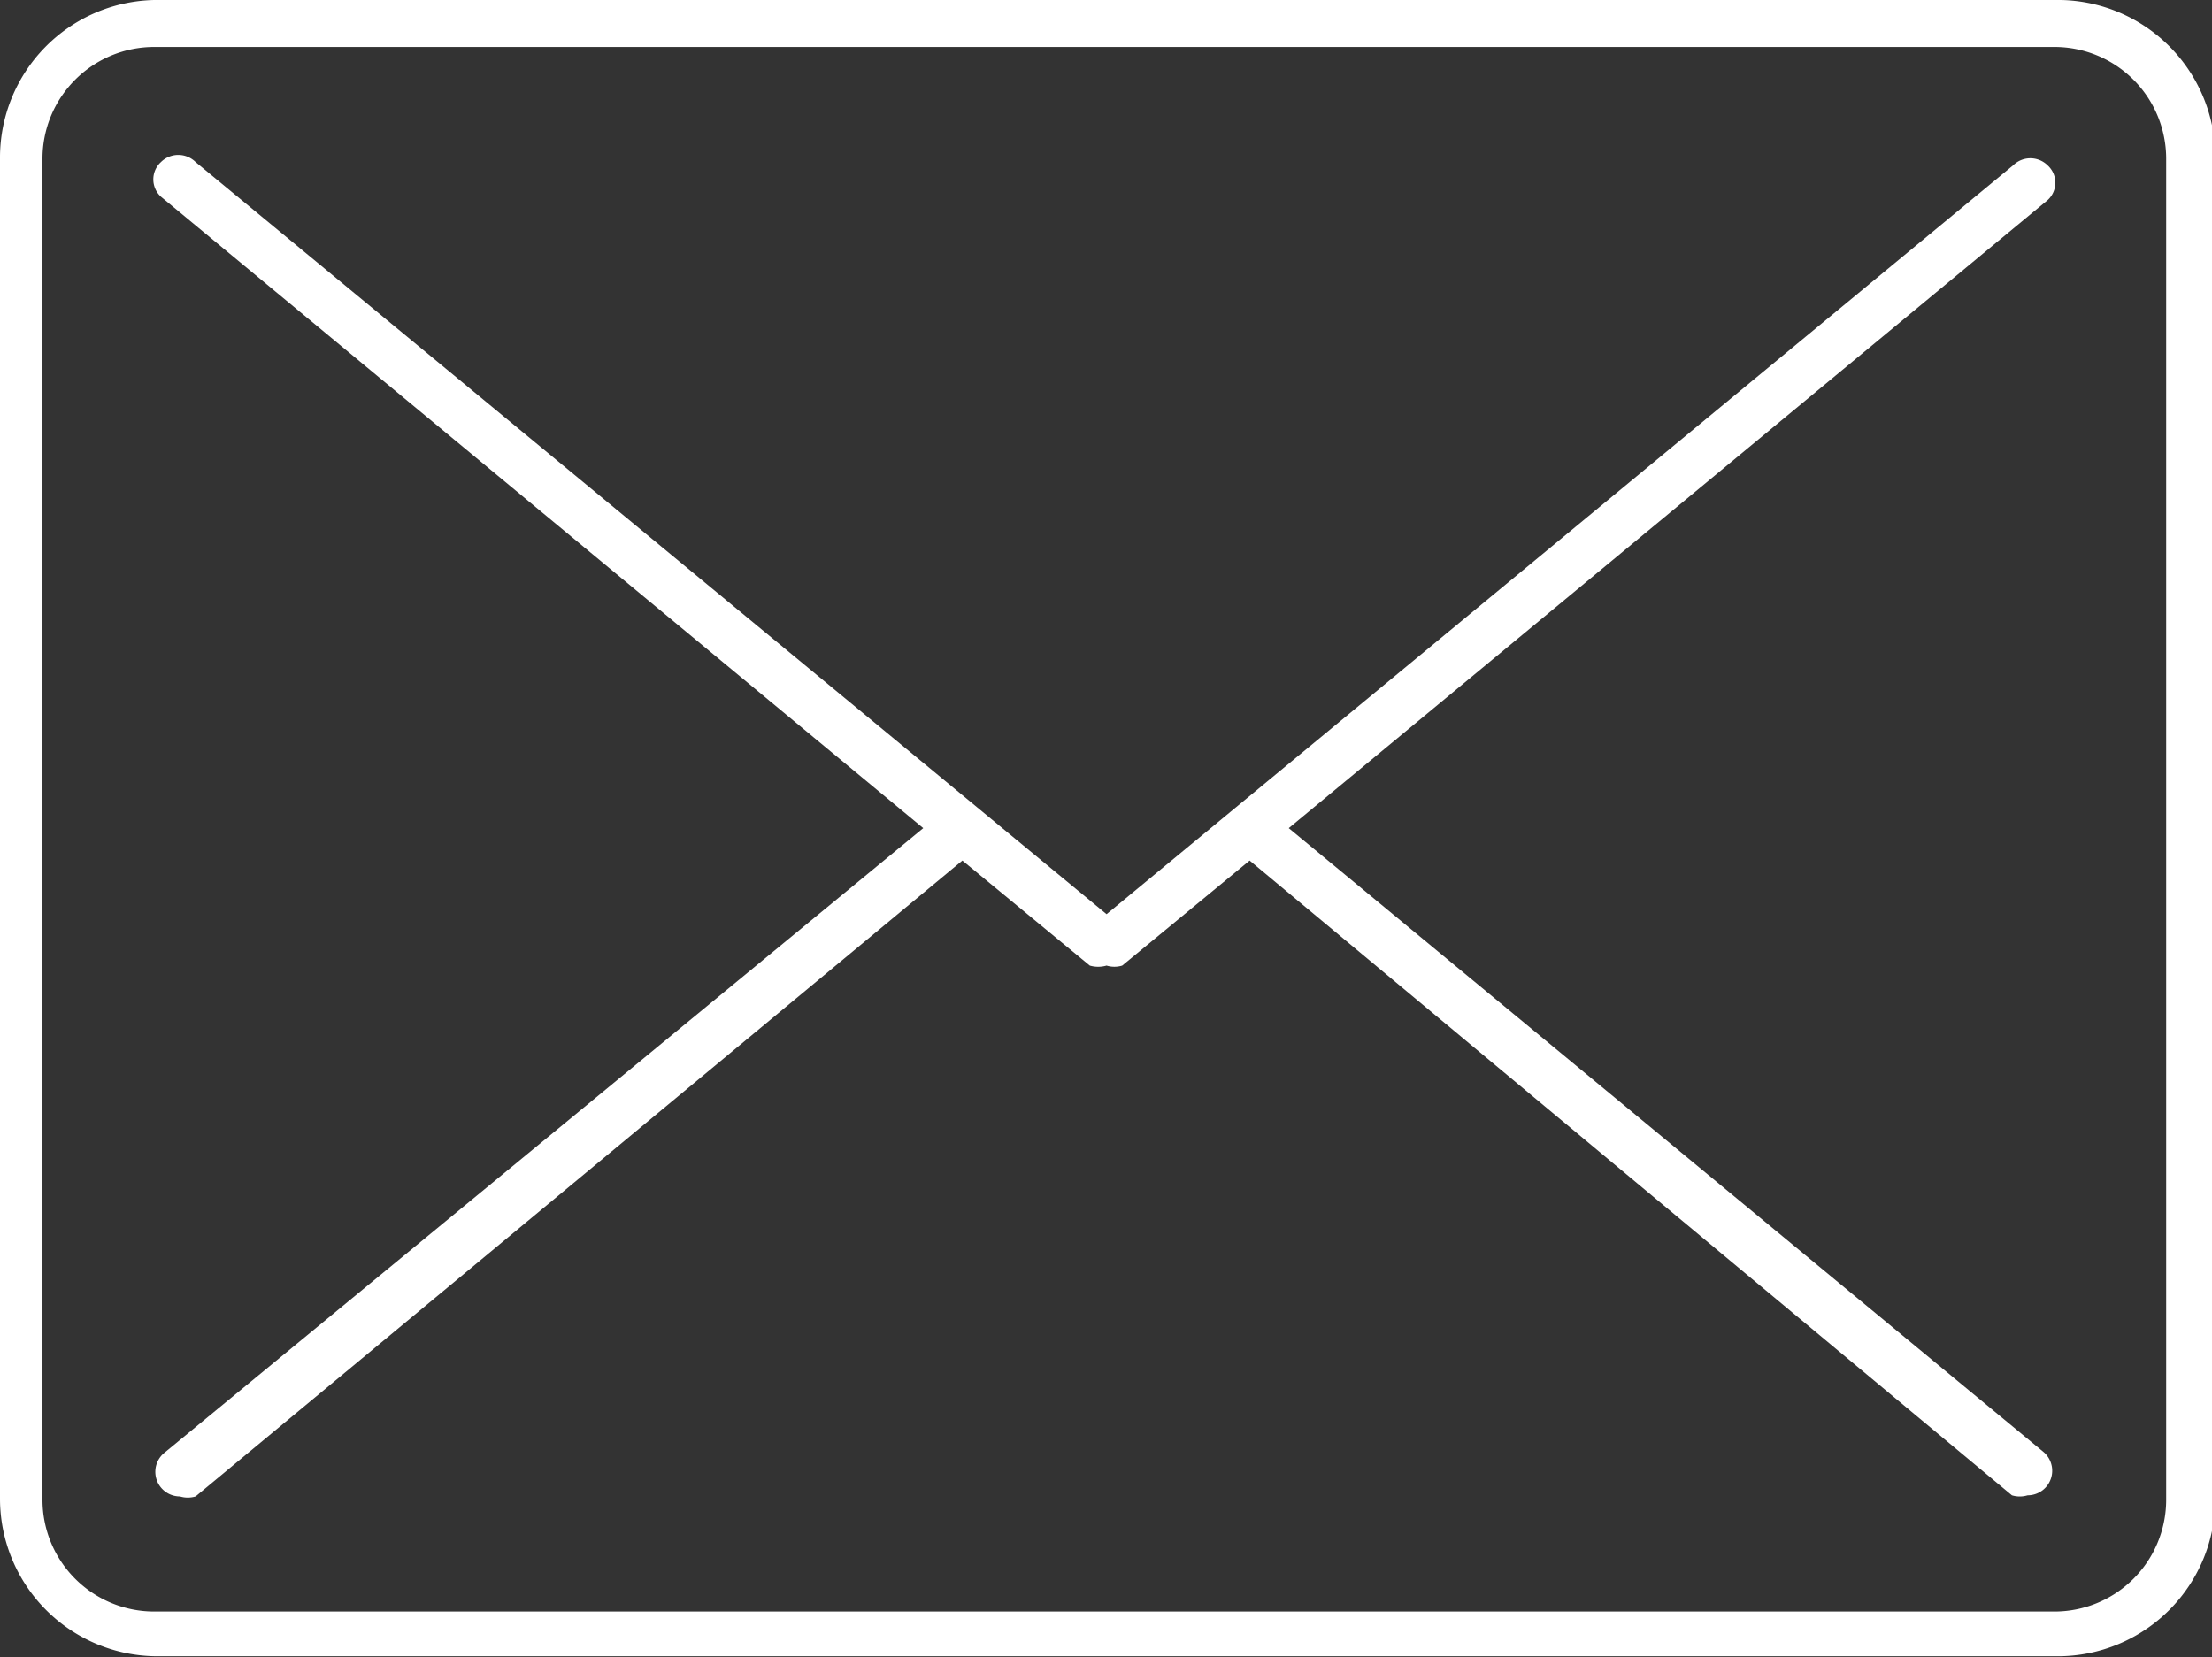
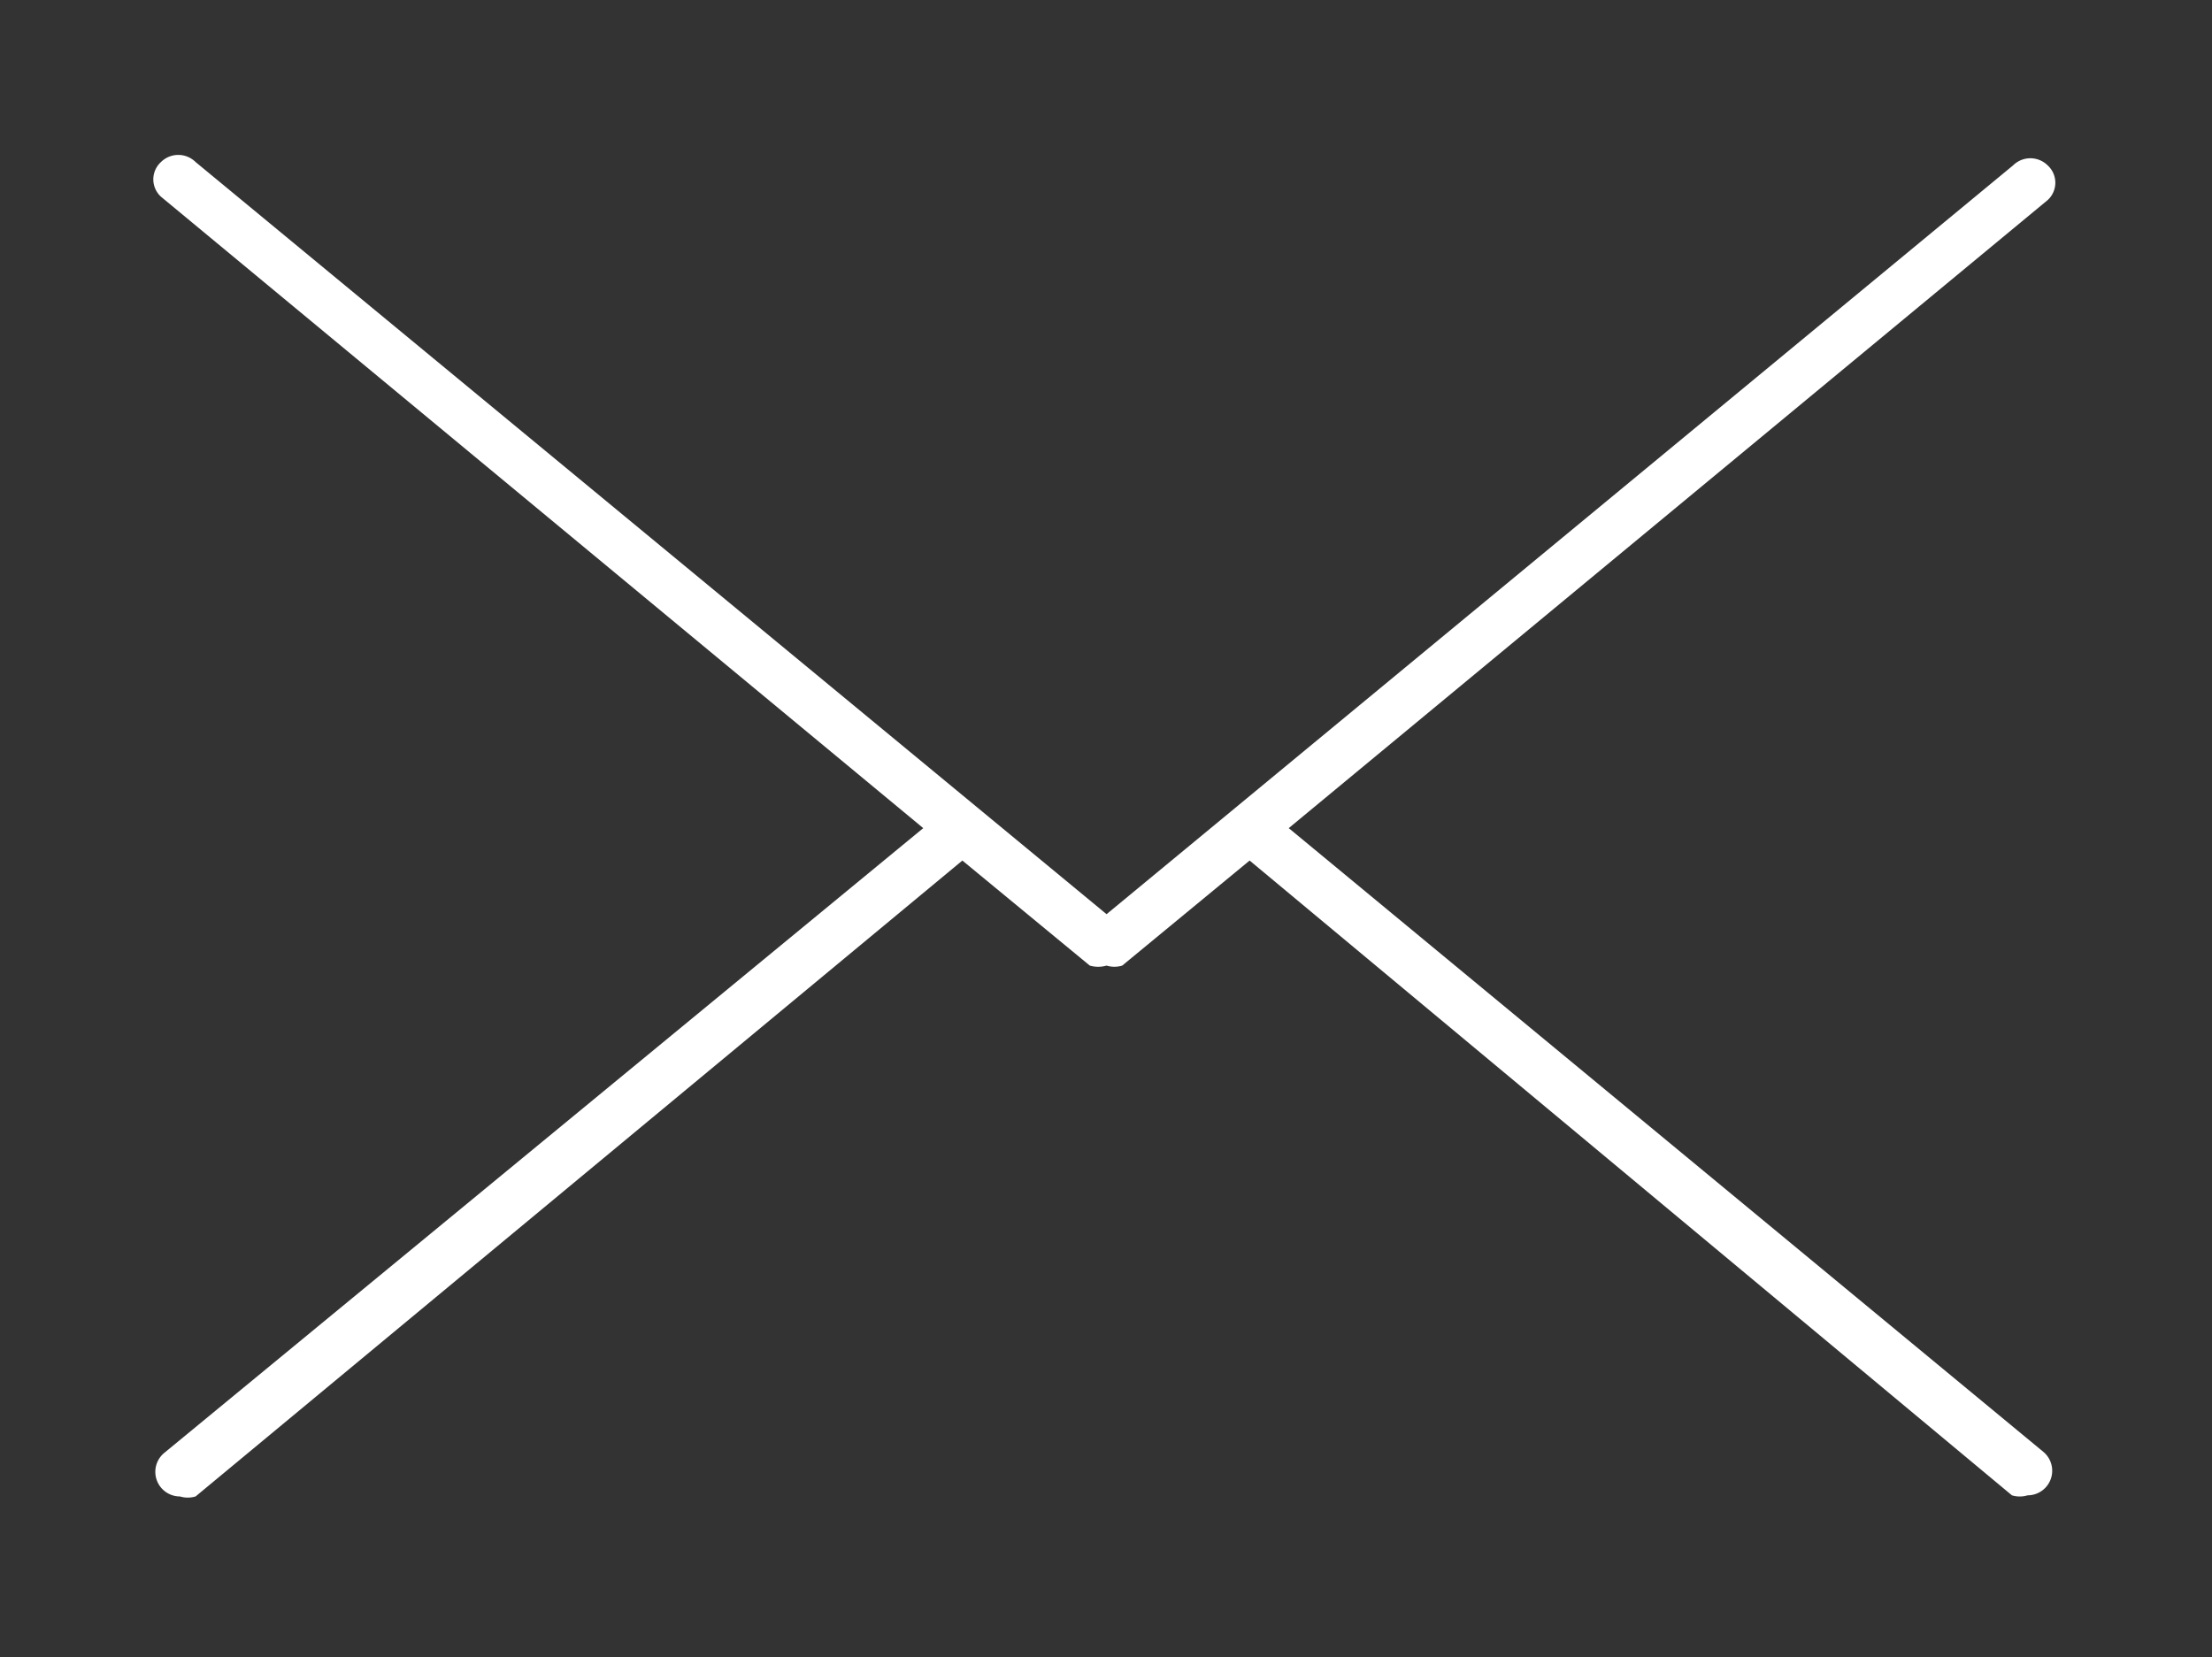
<svg xmlns="http://www.w3.org/2000/svg" viewBox="0 0 19.79 14.83">
  <rect x="0" y="0" width="19.79" height="14.83" fill="#333333" stroke="none" />
  <defs>
    <style>
      .aac60c71-96fc-40df-a519-8ba3c061cc99 {
        fill: #fff;
      }
    </style>
  </defs>
  <g id="efd11596-0e1e-4e3c-9619-a1ecfcfe130d" data-name="Capa 2">
    <g id="e9096619-6ebb-4257-9c2b-b991c1ea87f8" data-name="Capa 1">
      <g>
-         <path class="aac60c71-96fc-40df-a519-8ba3c061cc99" d="M18.38,0h-17A1.41,1.41,0,0,0,0,1.41v12a1.41,1.41,0,0,0,1.41,1.41h17a1.41,1.41,0,0,0,1.41-1.41v-12A1.41,1.41,0,0,0,18.38,0Zm1,13.42a1,1,0,0,1-1,1h-17a1,1,0,0,1-1-1v-12a1,1,0,0,1,1-1h17a1,1,0,0,1,1,1Z" />
        <path class="aac60c71-96fc-40df-a519-8ba3c061cc99" d="M11.53,7.41l6.79-5.62a.21.21,0,0,0,0-.31.22.22,0,0,0-.31,0L9.9,8.18,1.75,1.45a.22.22,0,0,0-.31,0,.21.21,0,0,0,0,.31L8.26,7.41,1.47,13a.22.22,0,0,0,.14.39.24.24,0,0,0,.14,0L8.61,7.7l1.14.94a.27.27,0,0,0,.15,0,.24.24,0,0,0,.14,0l1.14-.94L18,13.38a.24.24,0,0,0,.14,0,.22.22,0,0,0,.14-.39Z" />
      </g>
    </g>
  </g>
</svg>